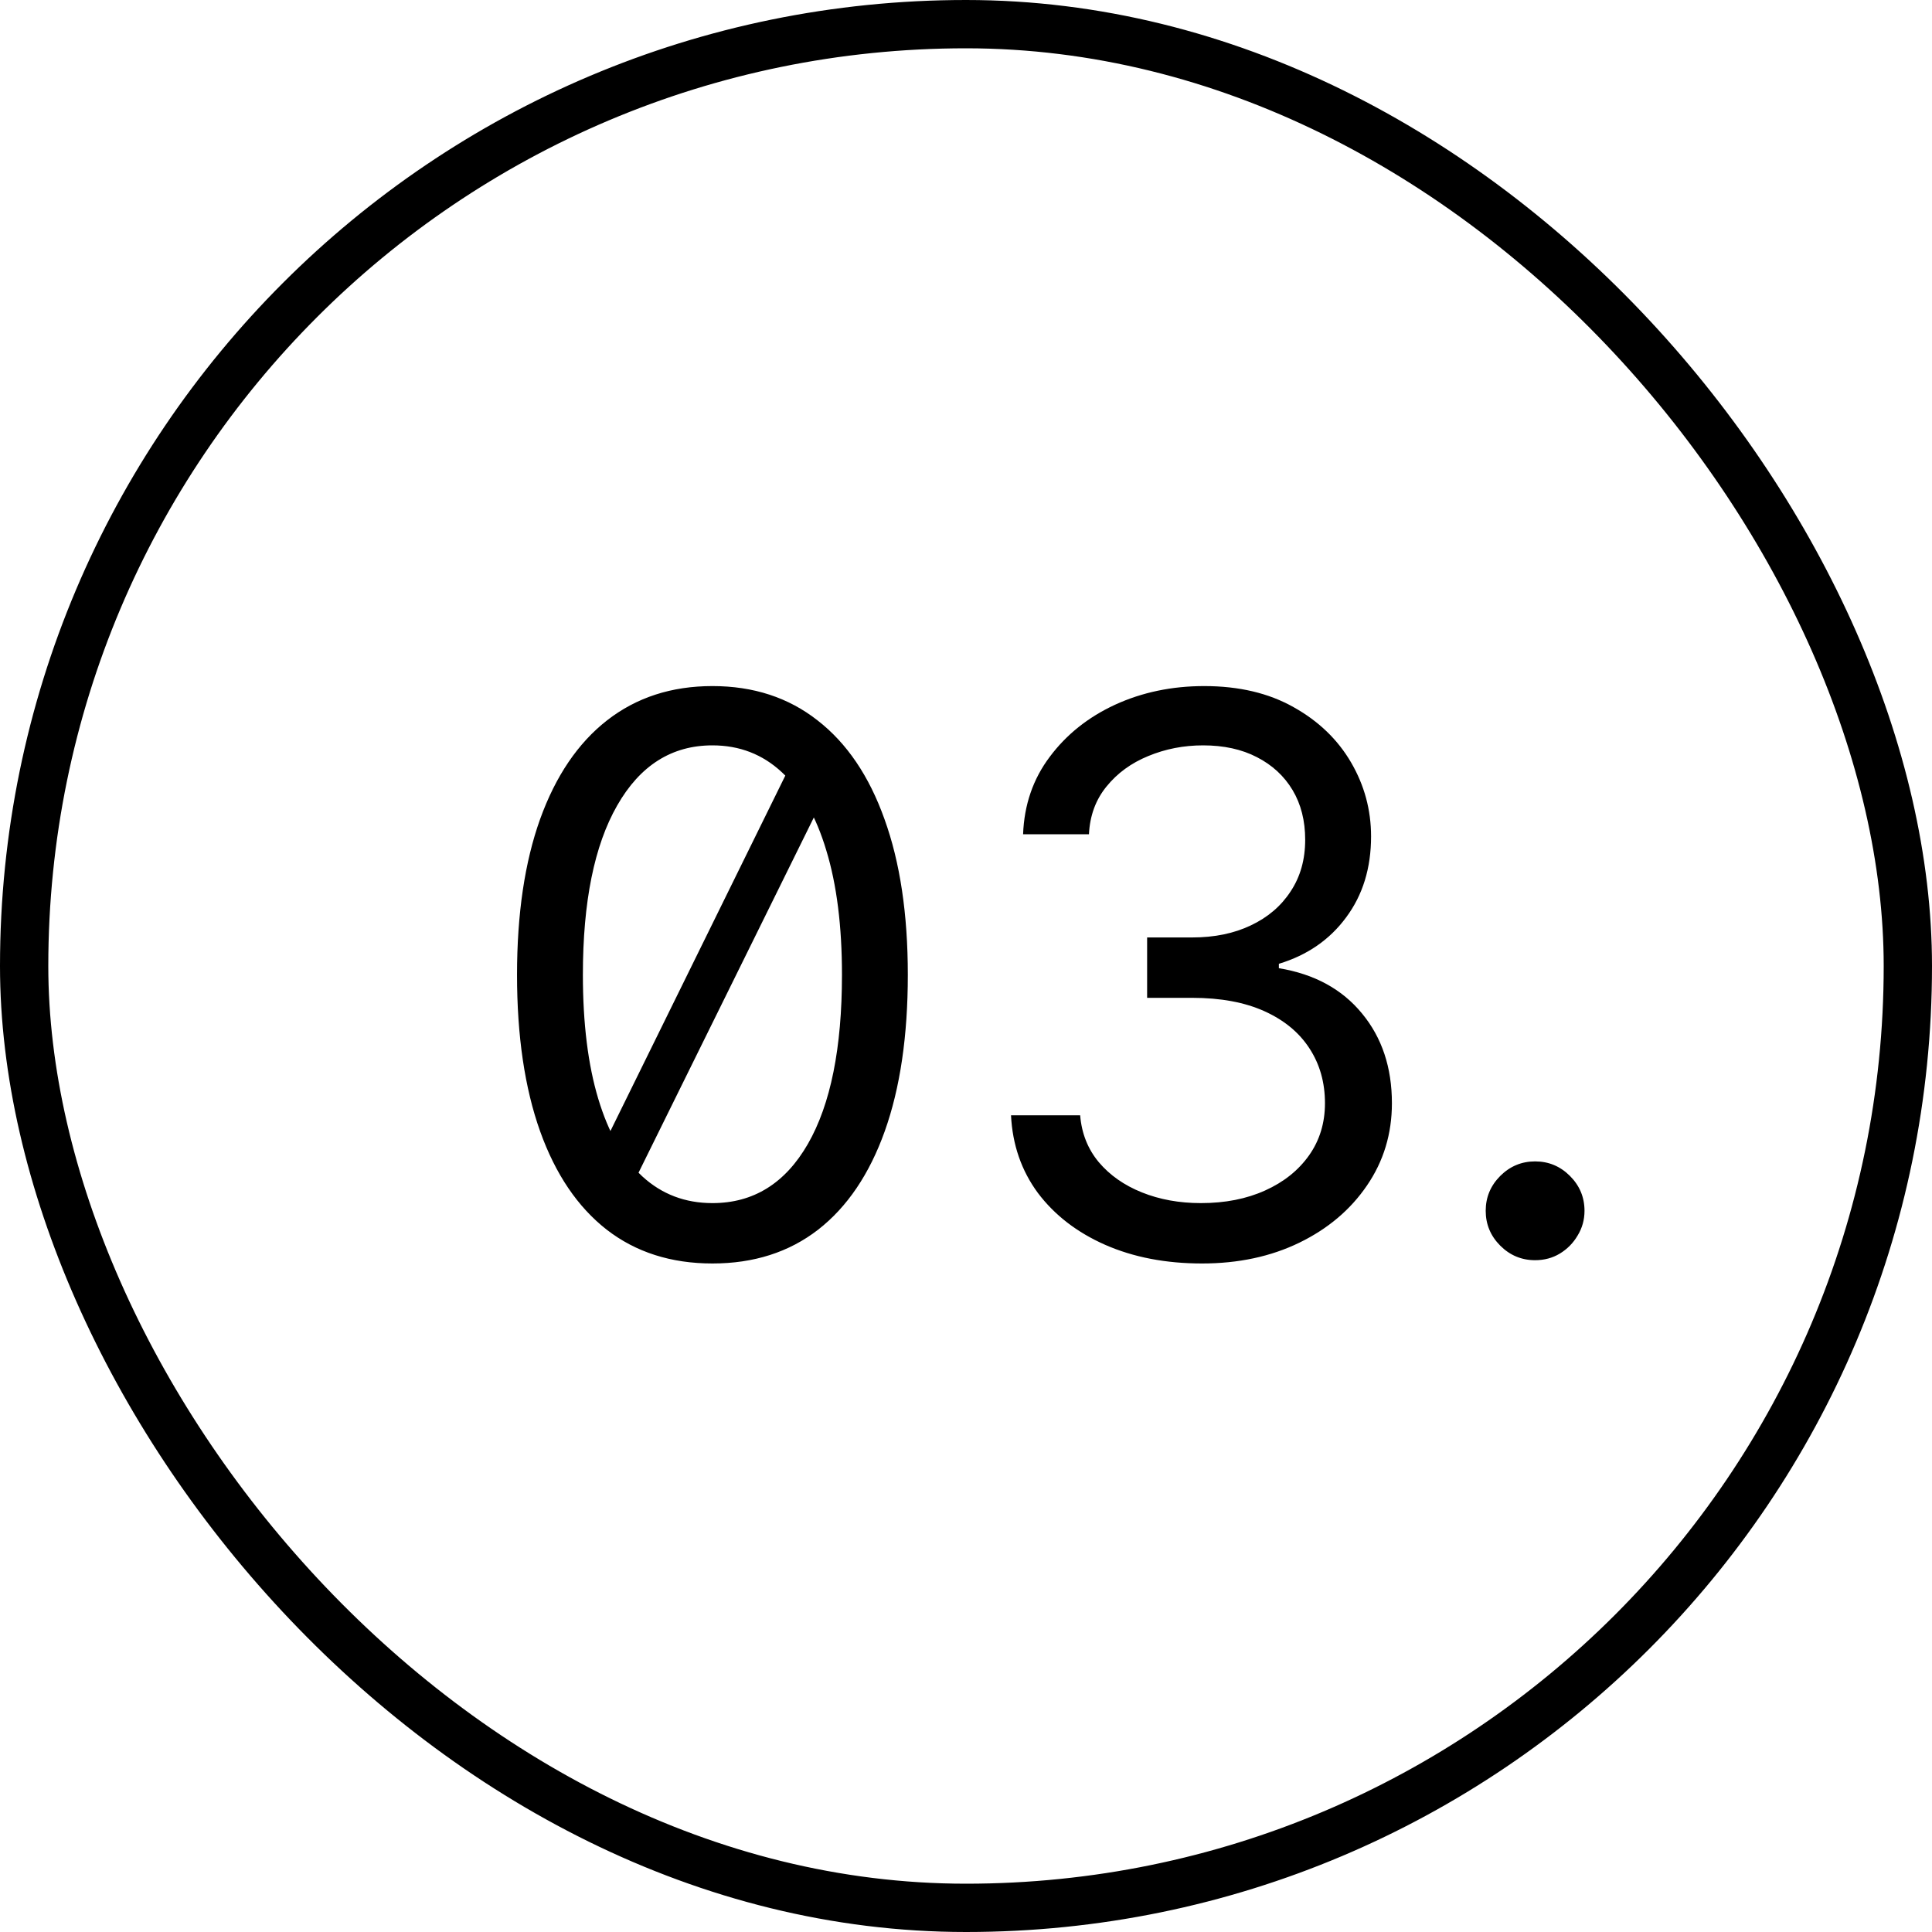
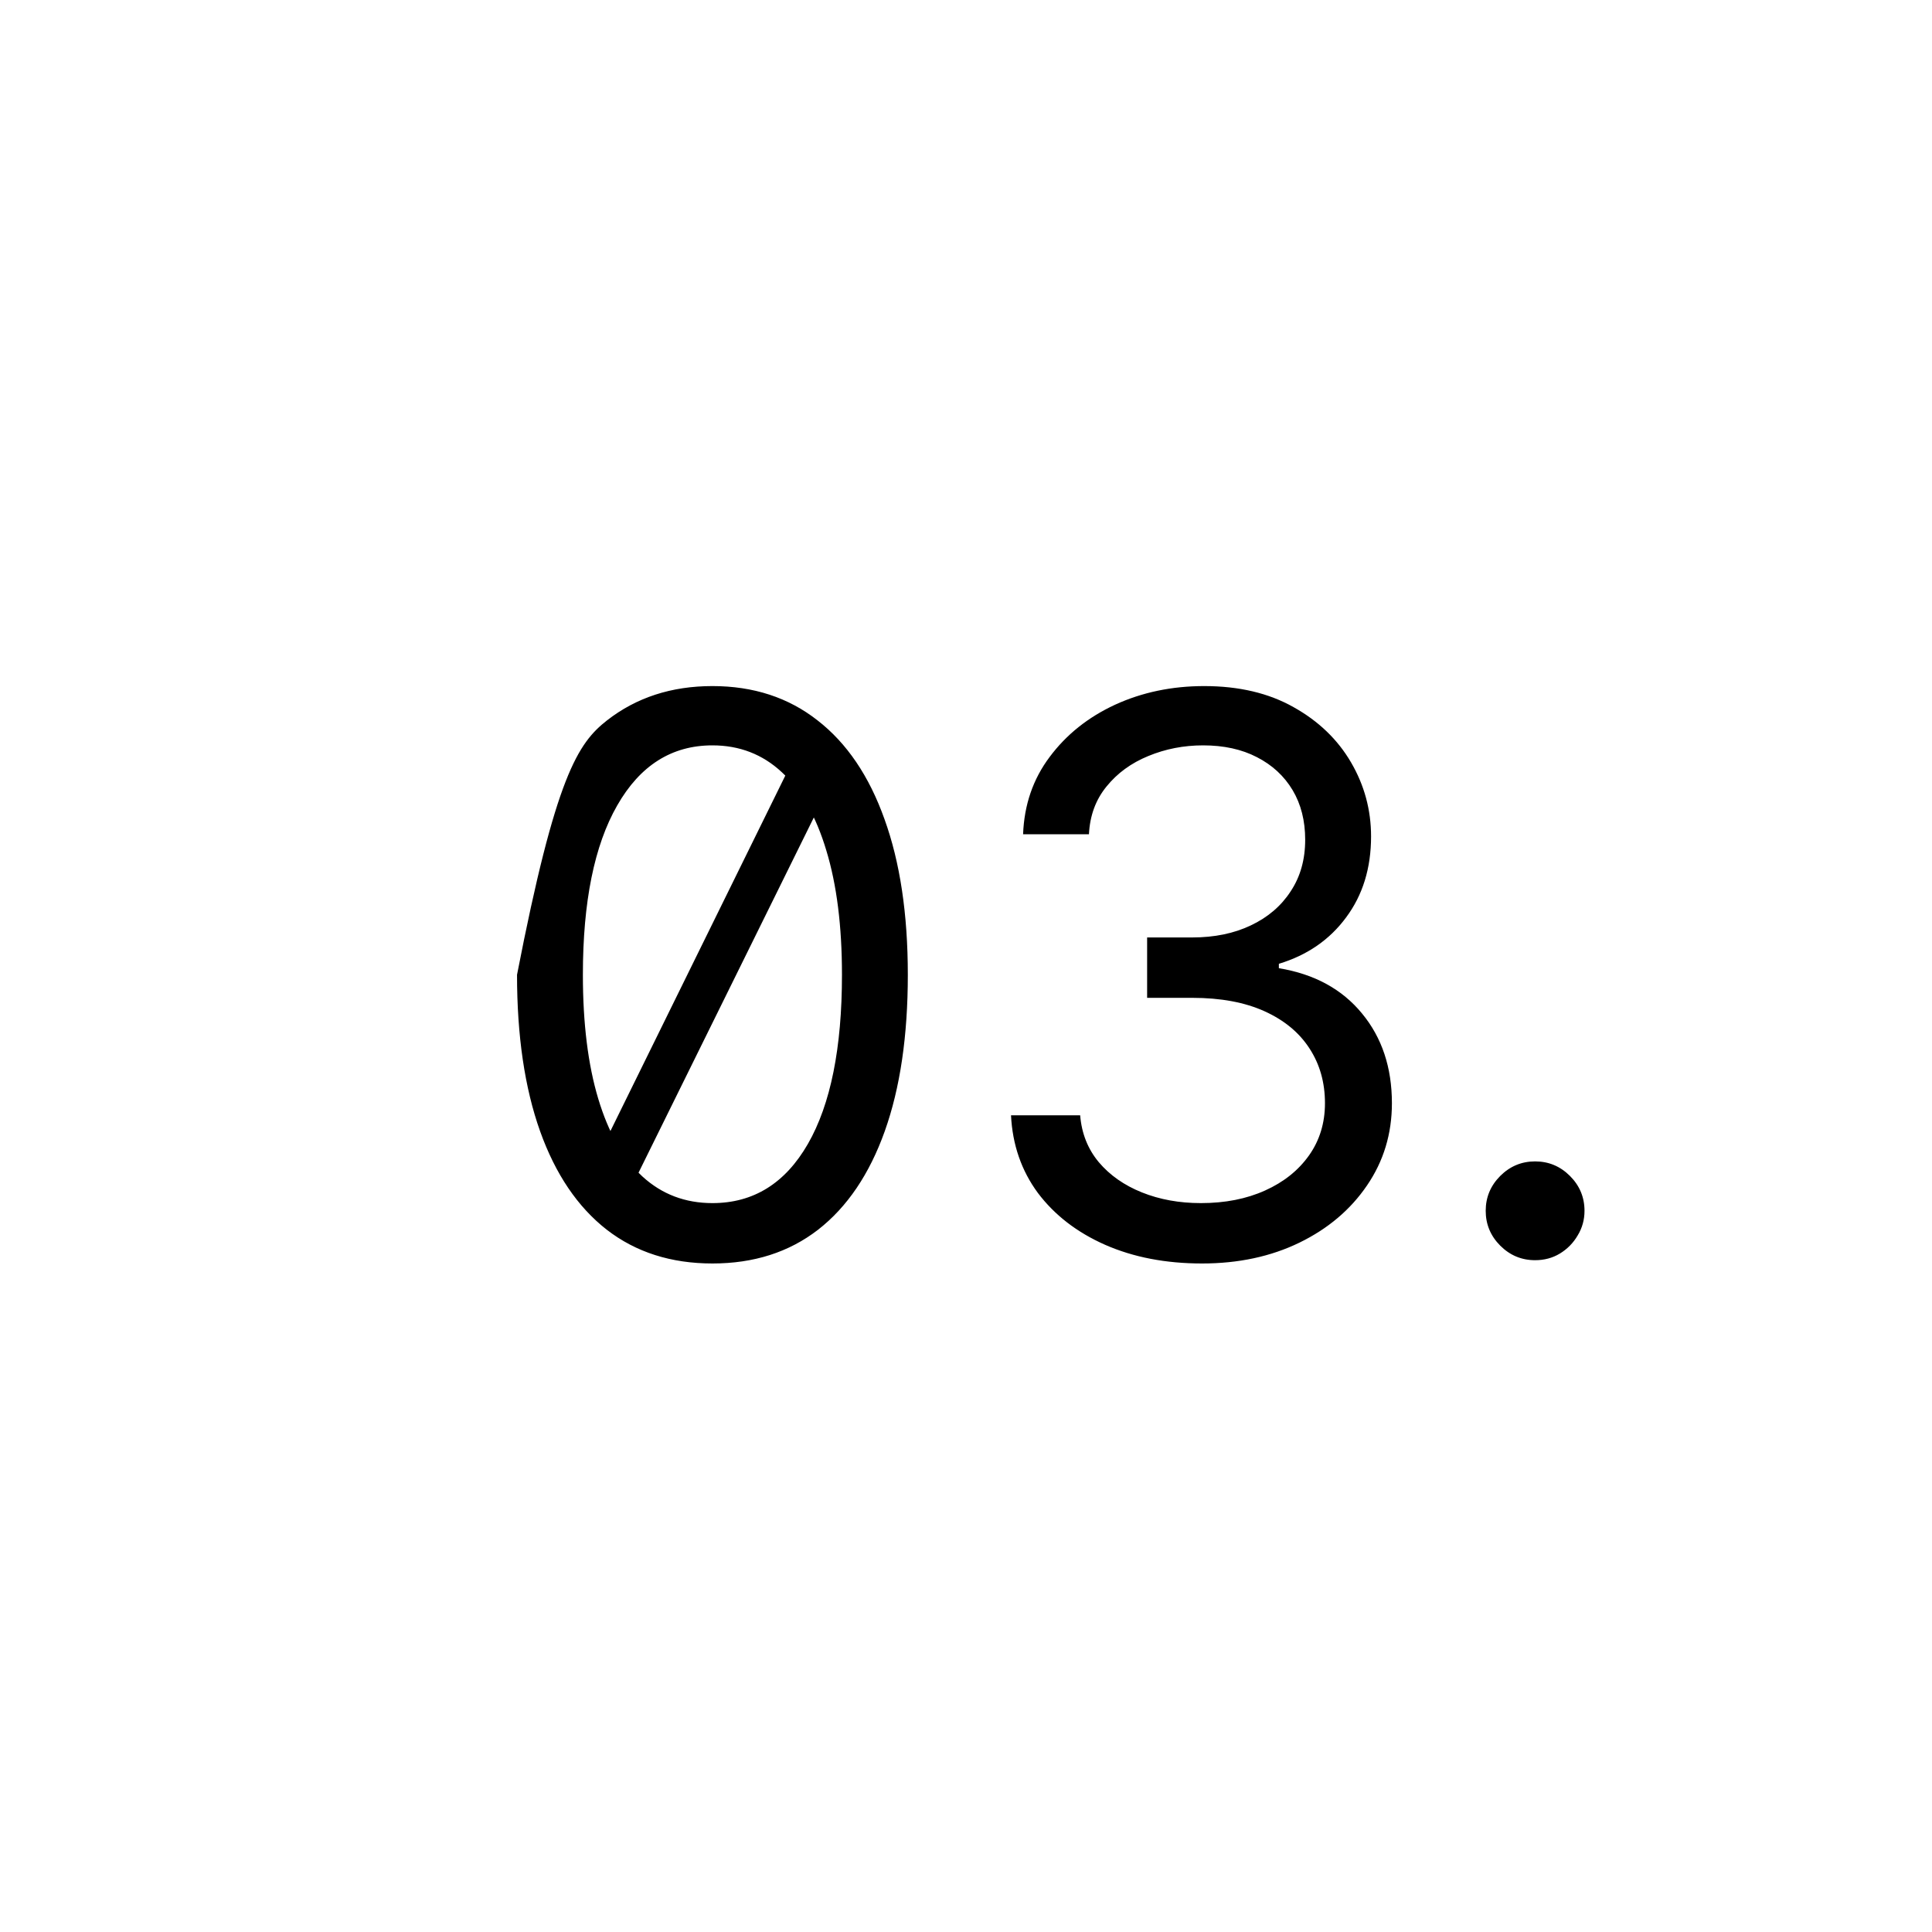
<svg xmlns="http://www.w3.org/2000/svg" width="80" height="80" viewBox="0 0 80 80" fill="none">
-   <rect x="1" y="1" width="78" height="78" rx="39" stroke="black" stroke-width="2" />
-   <path d="M33 31.136L34.455 32.318L25.909 49.636L24.546 48.318L33 31.136ZM29.5 52.318C27.788 52.318 26.329 51.852 25.125 50.92C23.921 49.981 23 48.621 22.364 46.841C21.727 45.053 21.409 42.894 21.409 40.364C21.409 37.849 21.727 35.701 22.364 33.92C23.008 32.133 23.932 30.769 25.136 29.829C26.349 28.883 27.803 28.409 29.5 28.409C31.197 28.409 32.648 28.883 33.852 29.829C35.064 30.769 35.989 32.133 36.625 33.92C37.269 35.701 37.591 37.849 37.591 40.364C37.591 42.894 37.273 45.053 36.636 46.841C36 48.621 35.08 49.981 33.875 50.92C32.67 51.852 31.212 52.318 29.5 52.318ZM29.5 49.818C31.197 49.818 32.515 49 33.455 47.364C34.394 45.727 34.864 43.394 34.864 40.364C34.864 38.349 34.648 36.633 34.216 35.216C33.792 33.799 33.178 32.72 32.375 31.977C31.579 31.235 30.621 30.864 29.5 30.864C27.818 30.864 26.504 31.693 25.557 33.352C24.61 35.004 24.136 37.341 24.136 40.364C24.136 42.379 24.349 44.091 24.773 45.5C25.197 46.909 25.807 47.981 26.602 48.716C27.405 49.451 28.371 49.818 29.5 49.818ZM49.773 52.318C48.273 52.318 46.936 52.061 45.761 51.545C44.595 51.03 43.667 50.314 42.977 49.398C42.295 48.474 41.924 47.401 41.864 46.182H44.727C44.788 46.932 45.045 47.58 45.5 48.125C45.955 48.663 46.549 49.08 47.284 49.375C48.019 49.67 48.833 49.818 49.727 49.818C50.727 49.818 51.614 49.644 52.386 49.295C53.159 48.947 53.765 48.462 54.205 47.841C54.644 47.22 54.864 46.5 54.864 45.682C54.864 44.826 54.651 44.072 54.227 43.42C53.803 42.761 53.182 42.246 52.364 41.875C51.545 41.504 50.545 41.318 49.364 41.318H47.5V38.818H49.364C50.288 38.818 51.099 38.651 51.795 38.318C52.5 37.985 53.049 37.515 53.443 36.909C53.845 36.303 54.045 35.591 54.045 34.773C54.045 33.985 53.871 33.299 53.523 32.716C53.174 32.133 52.682 31.678 52.045 31.352C51.417 31.026 50.674 30.864 49.818 30.864C49.015 30.864 48.258 31.011 47.545 31.307C46.841 31.595 46.265 32.015 45.818 32.568C45.371 33.114 45.129 33.773 45.091 34.545H42.364C42.409 33.326 42.776 32.258 43.466 31.341C44.155 30.417 45.057 29.697 46.17 29.182C47.292 28.667 48.523 28.409 49.864 28.409C51.303 28.409 52.538 28.701 53.568 29.284C54.599 29.86 55.39 30.621 55.943 31.568C56.496 32.515 56.773 33.538 56.773 34.636C56.773 35.947 56.428 37.064 55.739 37.989C55.057 38.913 54.129 39.553 52.955 39.909V40.091C54.424 40.333 55.572 40.958 56.398 41.966C57.224 42.966 57.636 44.205 57.636 45.682C57.636 46.947 57.292 48.083 56.602 49.091C55.92 50.091 54.989 50.879 53.807 51.455C52.625 52.03 51.28 52.318 49.773 52.318ZM63.565 52.182C63.005 52.182 62.524 51.981 62.122 51.58C61.721 51.178 61.52 50.697 61.52 50.136C61.52 49.576 61.721 49.095 62.122 48.693C62.524 48.292 63.005 48.091 63.565 48.091C64.126 48.091 64.607 48.292 65.008 48.693C65.41 49.095 65.611 49.576 65.611 50.136C65.611 50.508 65.516 50.849 65.327 51.159C65.145 51.47 64.899 51.72 64.588 51.909C64.285 52.091 63.944 52.182 63.565 52.182Z" fill="black" />
+   <path d="M33 31.136L34.455 32.318L25.909 49.636L24.546 48.318L33 31.136ZM29.5 52.318C27.788 52.318 26.329 51.852 25.125 50.92C23.921 49.981 23 48.621 22.364 46.841C21.727 45.053 21.409 42.894 21.409 40.364C23.008 32.133 23.932 30.769 25.136 29.829C26.349 28.883 27.803 28.409 29.5 28.409C31.197 28.409 32.648 28.883 33.852 29.829C35.064 30.769 35.989 32.133 36.625 33.92C37.269 35.701 37.591 37.849 37.591 40.364C37.591 42.894 37.273 45.053 36.636 46.841C36 48.621 35.08 49.981 33.875 50.92C32.67 51.852 31.212 52.318 29.5 52.318ZM29.5 49.818C31.197 49.818 32.515 49 33.455 47.364C34.394 45.727 34.864 43.394 34.864 40.364C34.864 38.349 34.648 36.633 34.216 35.216C33.792 33.799 33.178 32.72 32.375 31.977C31.579 31.235 30.621 30.864 29.5 30.864C27.818 30.864 26.504 31.693 25.557 33.352C24.61 35.004 24.136 37.341 24.136 40.364C24.136 42.379 24.349 44.091 24.773 45.5C25.197 46.909 25.807 47.981 26.602 48.716C27.405 49.451 28.371 49.818 29.5 49.818ZM49.773 52.318C48.273 52.318 46.936 52.061 45.761 51.545C44.595 51.03 43.667 50.314 42.977 49.398C42.295 48.474 41.924 47.401 41.864 46.182H44.727C44.788 46.932 45.045 47.58 45.5 48.125C45.955 48.663 46.549 49.08 47.284 49.375C48.019 49.67 48.833 49.818 49.727 49.818C50.727 49.818 51.614 49.644 52.386 49.295C53.159 48.947 53.765 48.462 54.205 47.841C54.644 47.22 54.864 46.5 54.864 45.682C54.864 44.826 54.651 44.072 54.227 43.42C53.803 42.761 53.182 42.246 52.364 41.875C51.545 41.504 50.545 41.318 49.364 41.318H47.5V38.818H49.364C50.288 38.818 51.099 38.651 51.795 38.318C52.5 37.985 53.049 37.515 53.443 36.909C53.845 36.303 54.045 35.591 54.045 34.773C54.045 33.985 53.871 33.299 53.523 32.716C53.174 32.133 52.682 31.678 52.045 31.352C51.417 31.026 50.674 30.864 49.818 30.864C49.015 30.864 48.258 31.011 47.545 31.307C46.841 31.595 46.265 32.015 45.818 32.568C45.371 33.114 45.129 33.773 45.091 34.545H42.364C42.409 33.326 42.776 32.258 43.466 31.341C44.155 30.417 45.057 29.697 46.17 29.182C47.292 28.667 48.523 28.409 49.864 28.409C51.303 28.409 52.538 28.701 53.568 29.284C54.599 29.86 55.39 30.621 55.943 31.568C56.496 32.515 56.773 33.538 56.773 34.636C56.773 35.947 56.428 37.064 55.739 37.989C55.057 38.913 54.129 39.553 52.955 39.909V40.091C54.424 40.333 55.572 40.958 56.398 41.966C57.224 42.966 57.636 44.205 57.636 45.682C57.636 46.947 57.292 48.083 56.602 49.091C55.92 50.091 54.989 50.879 53.807 51.455C52.625 52.03 51.28 52.318 49.773 52.318ZM63.565 52.182C63.005 52.182 62.524 51.981 62.122 51.58C61.721 51.178 61.52 50.697 61.52 50.136C61.52 49.576 61.721 49.095 62.122 48.693C62.524 48.292 63.005 48.091 63.565 48.091C64.126 48.091 64.607 48.292 65.008 48.693C65.41 49.095 65.611 49.576 65.611 50.136C65.611 50.508 65.516 50.849 65.327 51.159C65.145 51.47 64.899 51.72 64.588 51.909C64.285 52.091 63.944 52.182 63.565 52.182Z" fill="black" />
</svg>